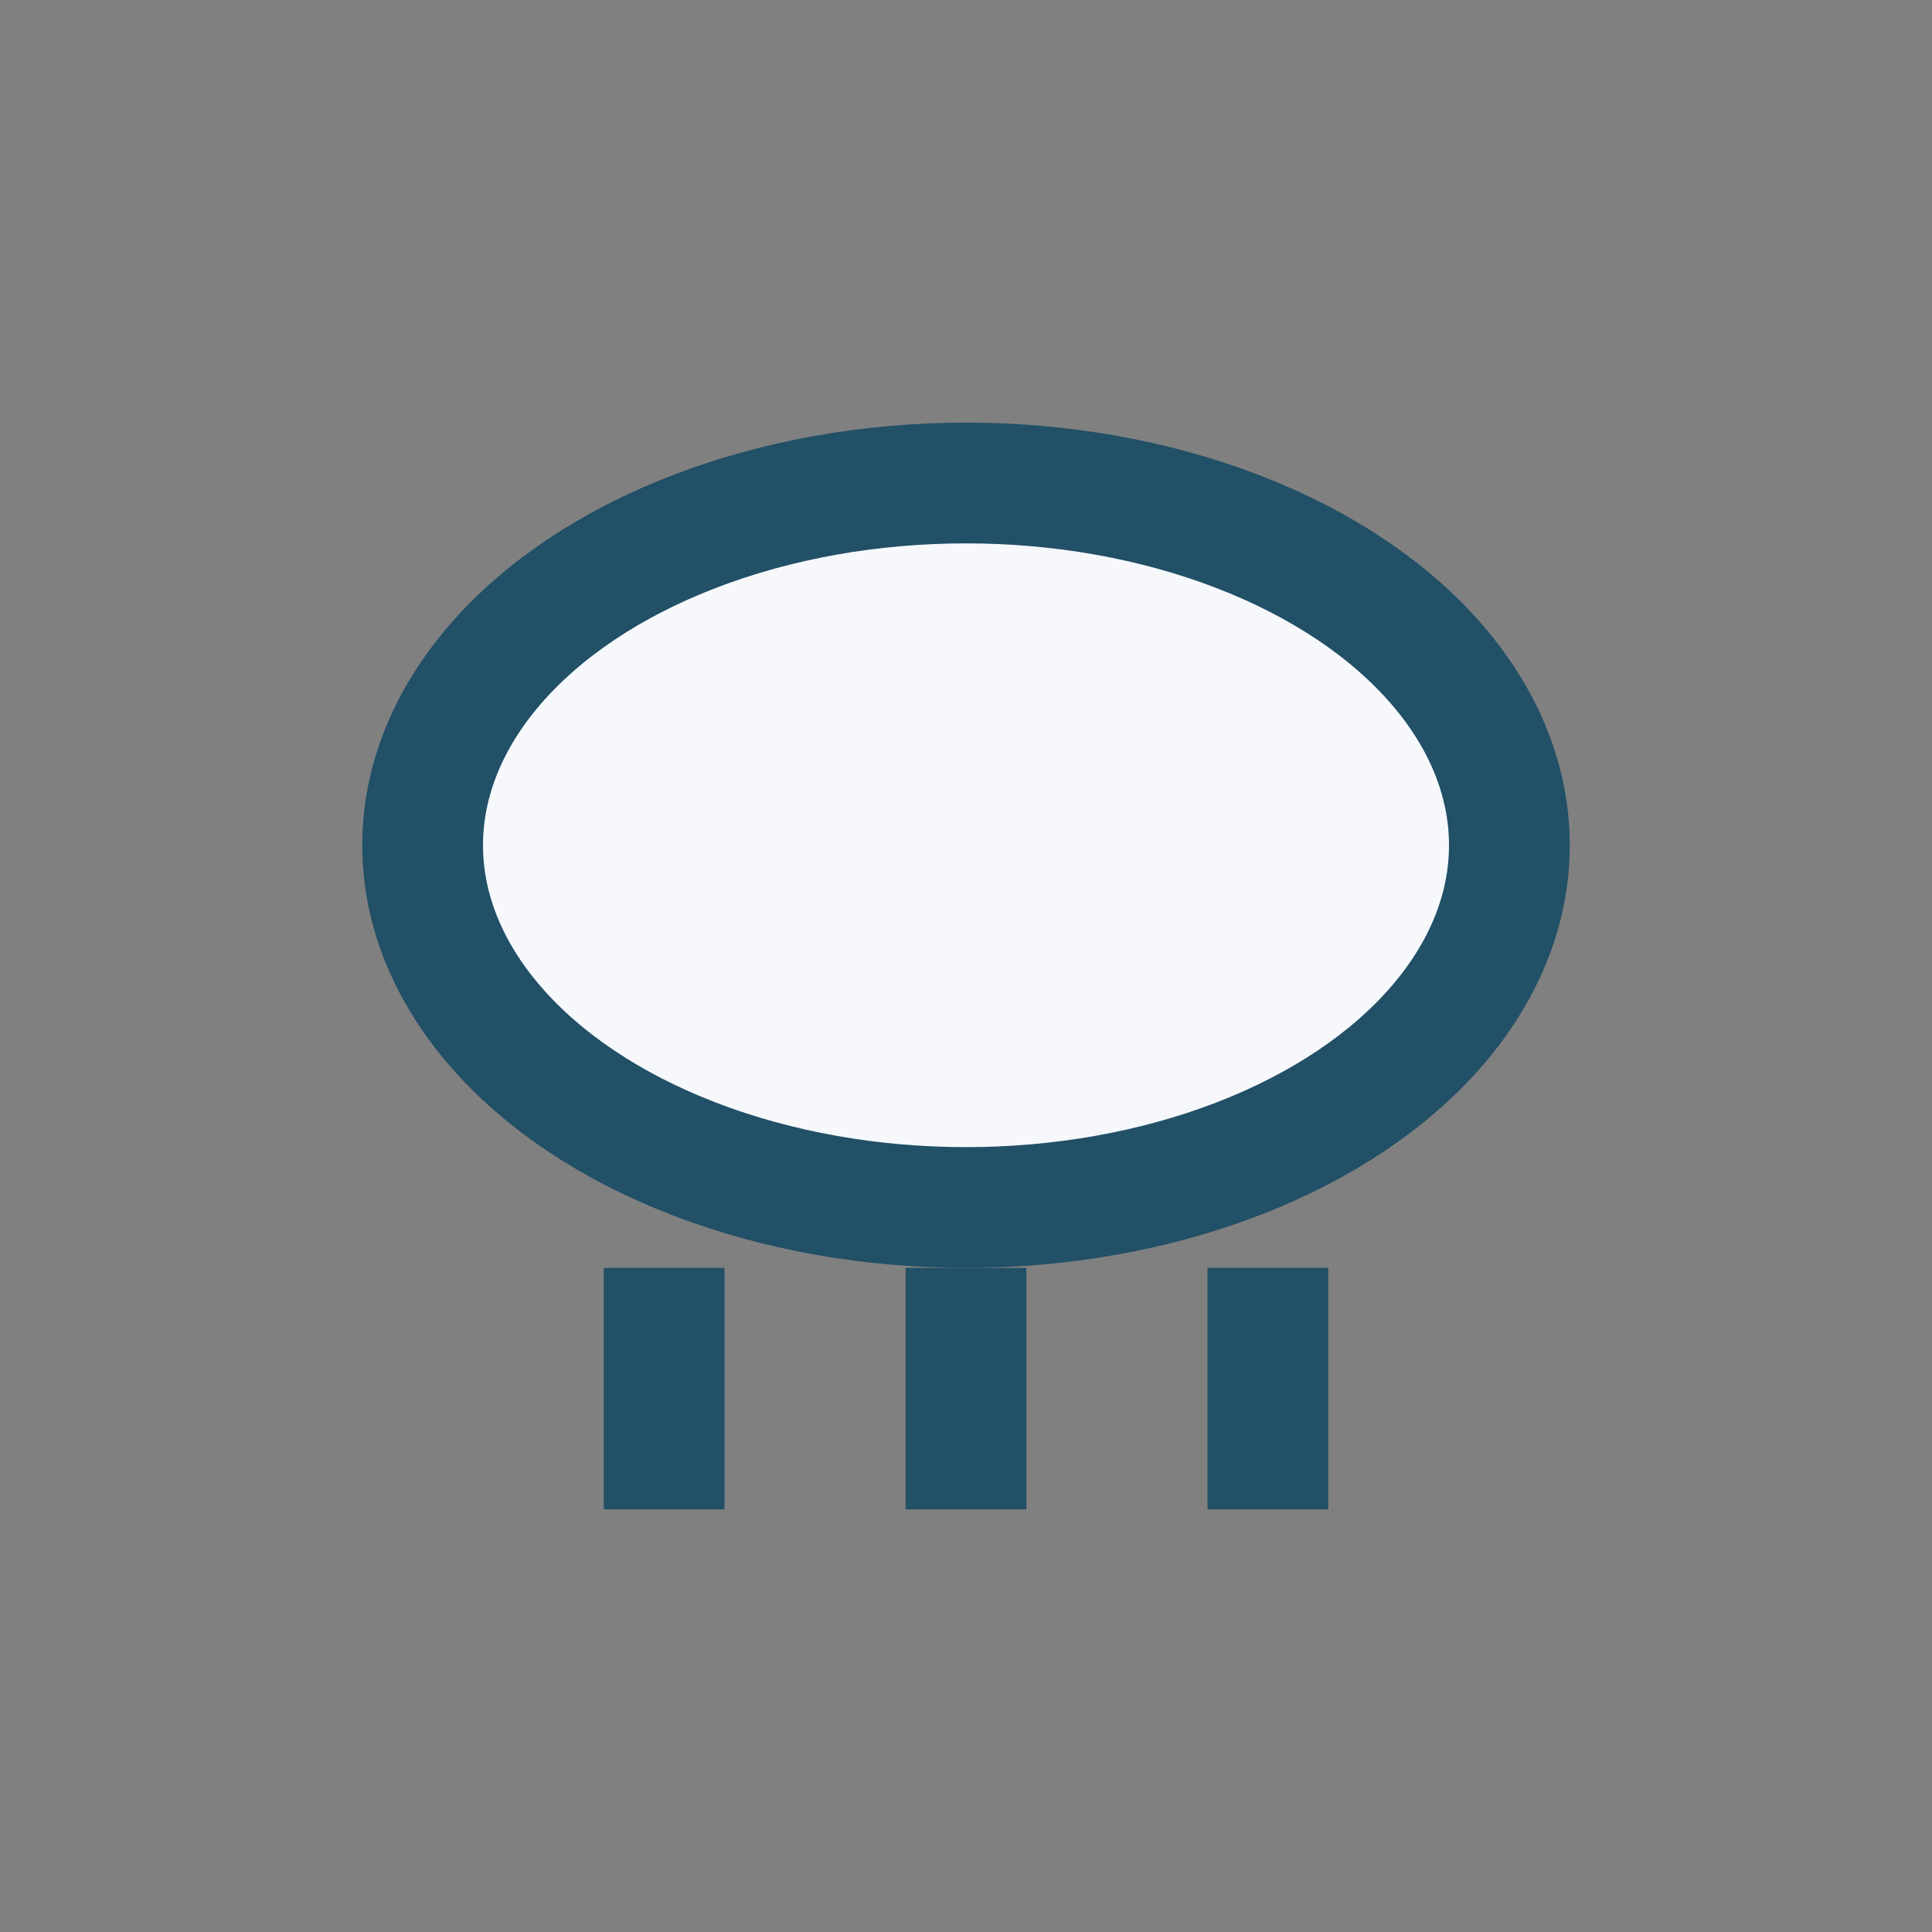
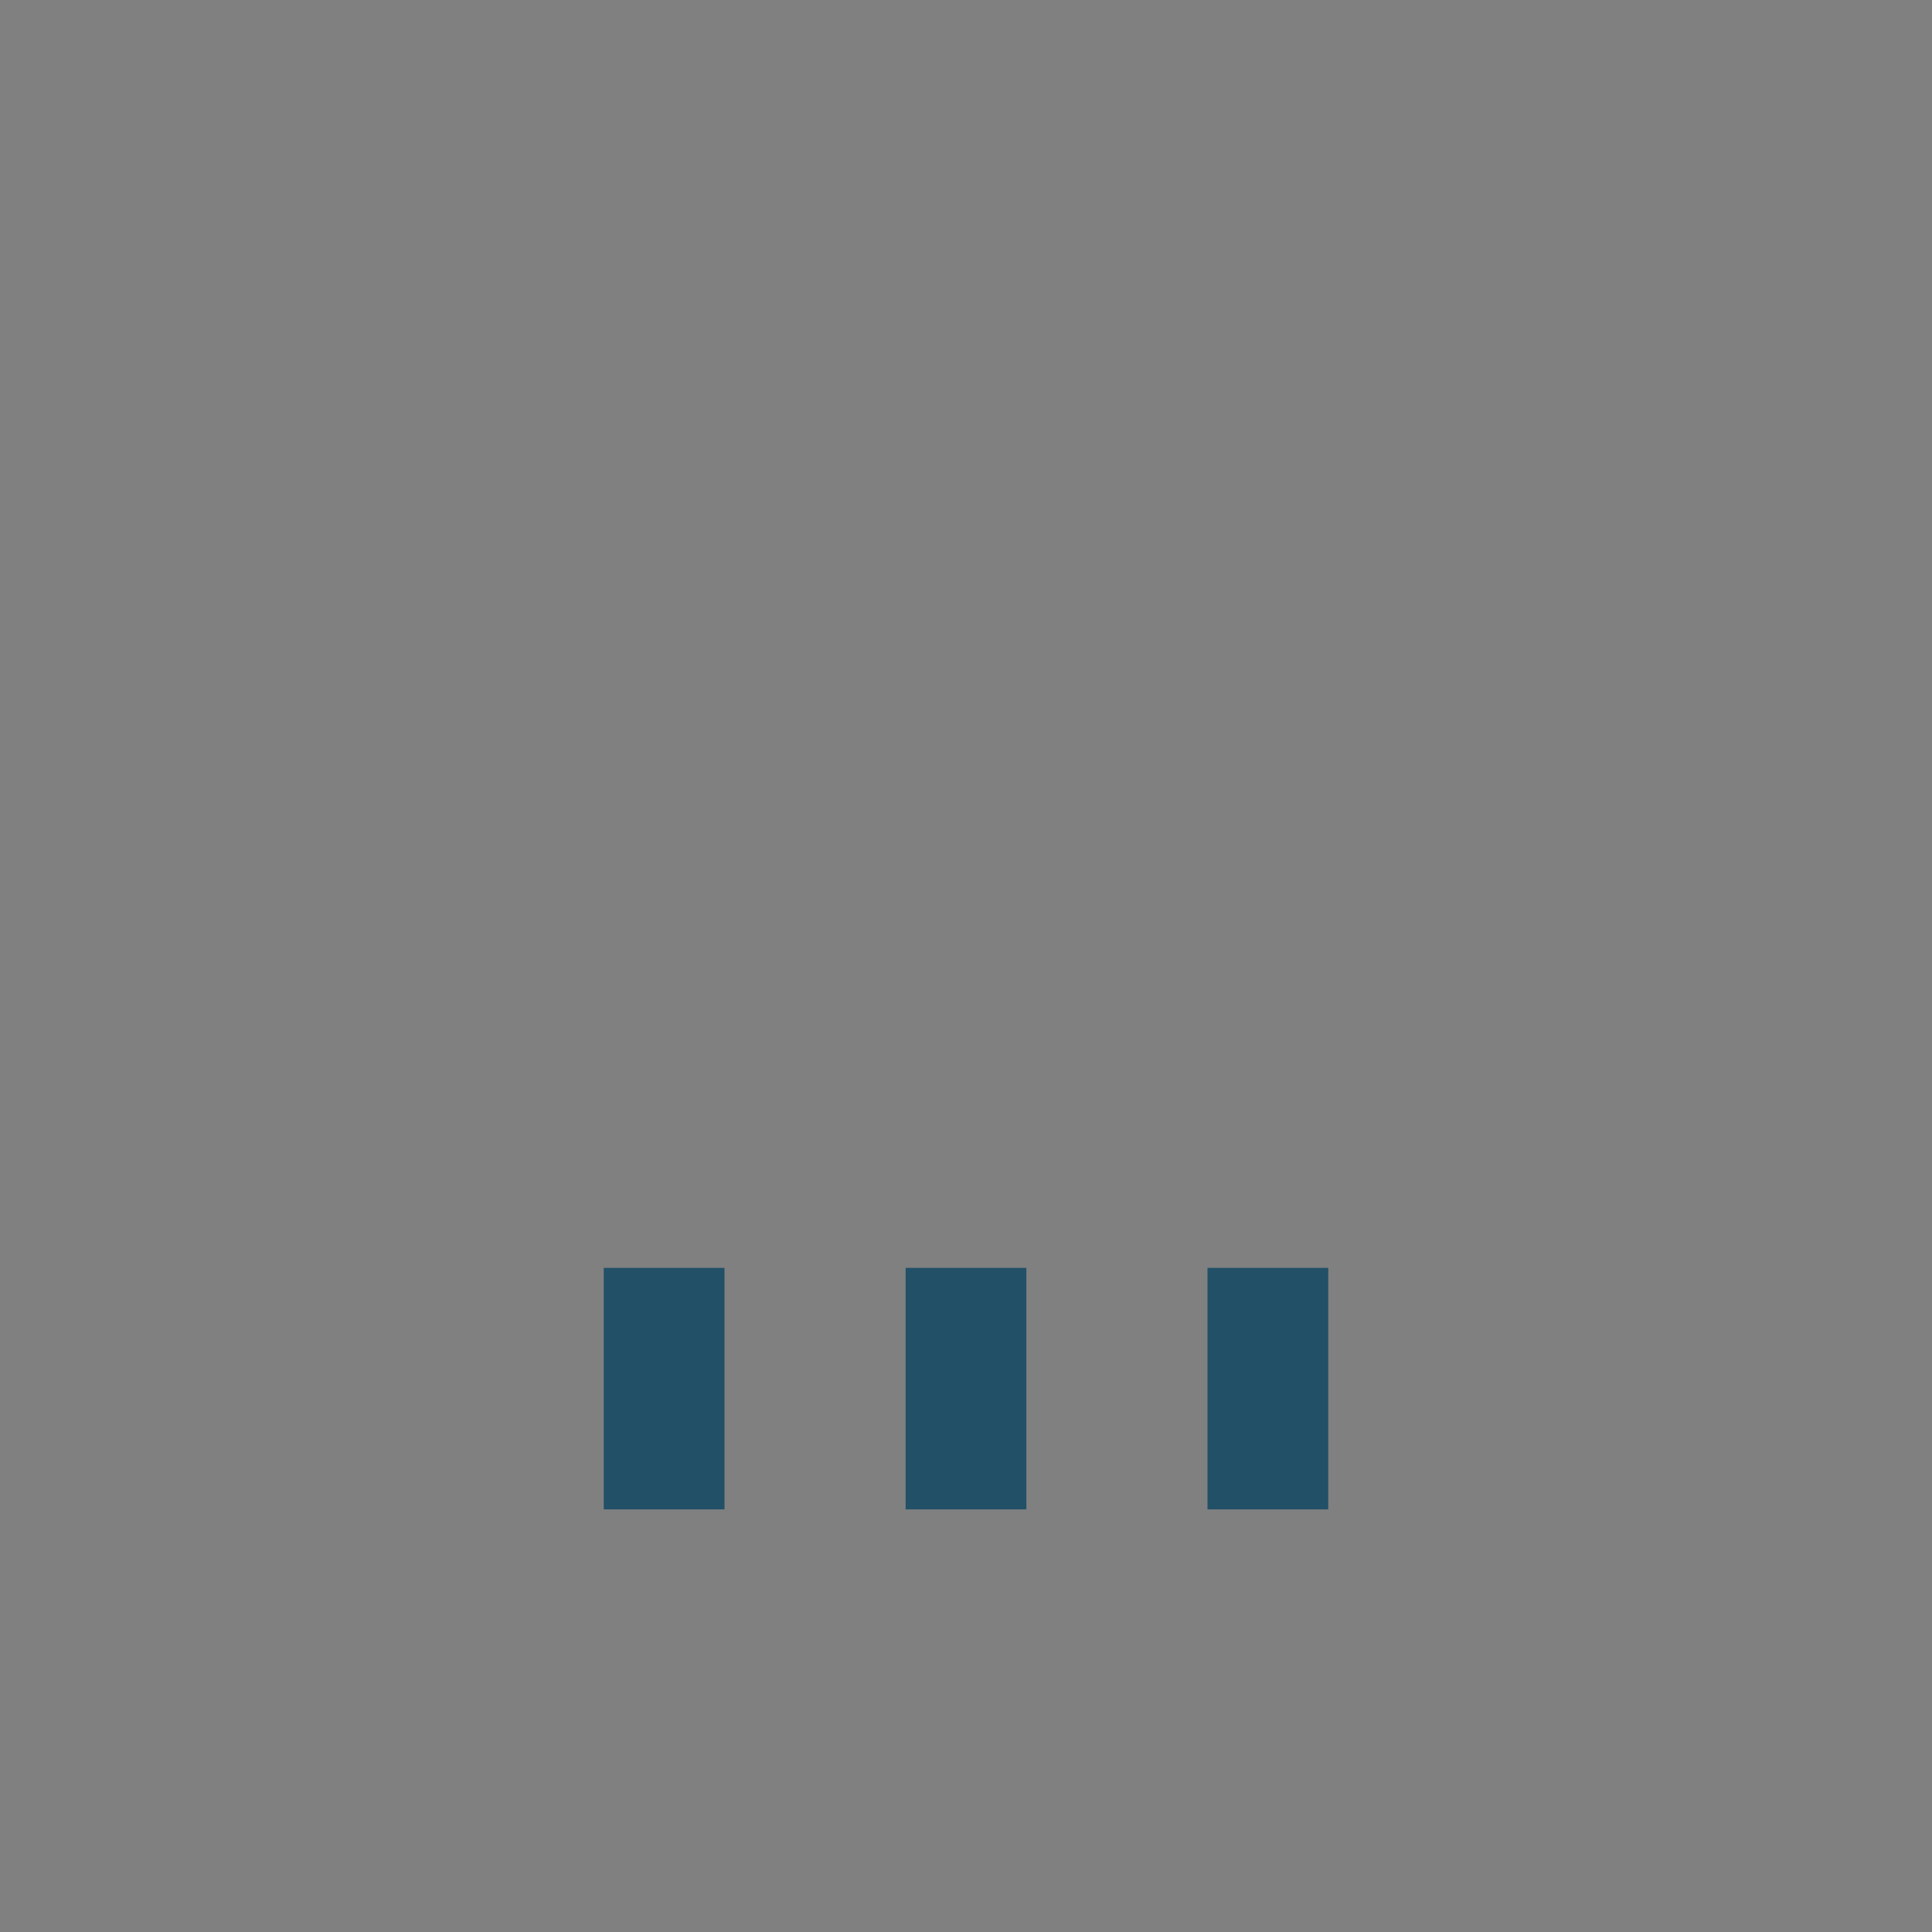
<svg xmlns="http://www.w3.org/2000/svg" width="32" height="32" viewBox="0 0 32 32">
  <rect x="0" y="0" width="32" height="32" fill="#808080" stroke="none" />
-   <ellipse cx="16" cy="14" rx="9" ry="6" fill="#F6F8FC" stroke="#215067" stroke-width="2" />
  <path d="M11 21v4M16 21v4M21 21v4" stroke="#215067" stroke-width="2" />
</svg>